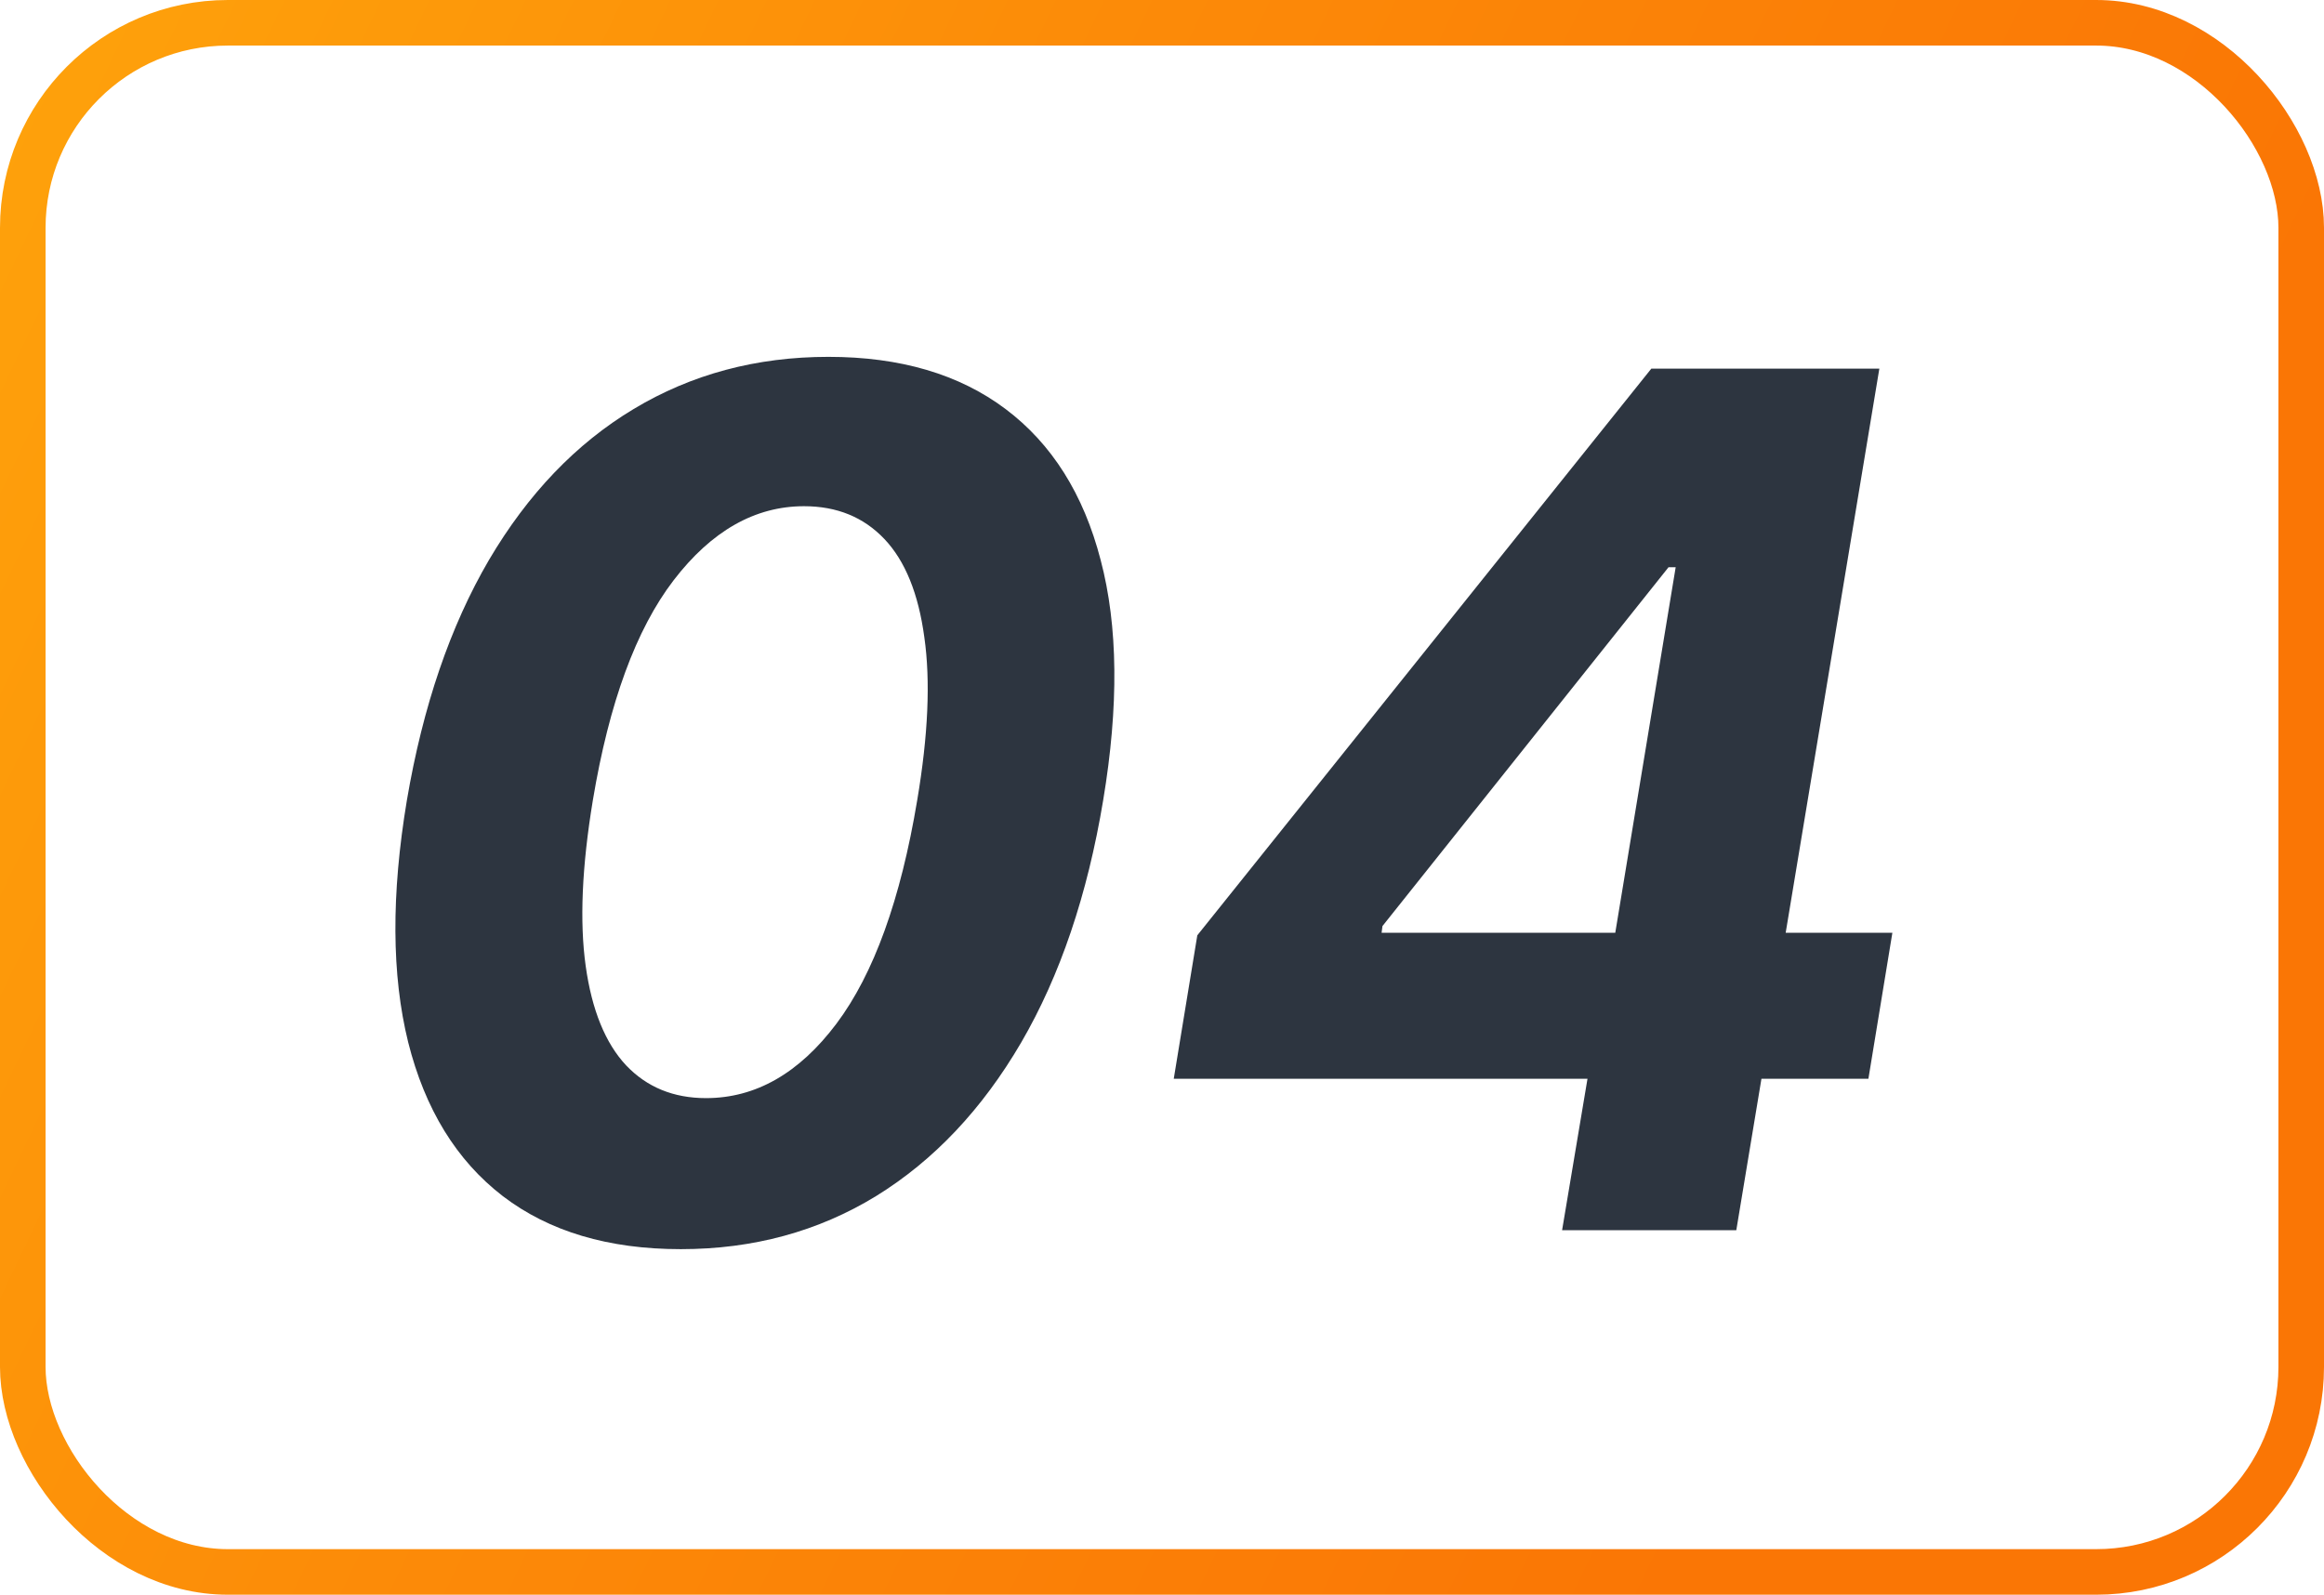
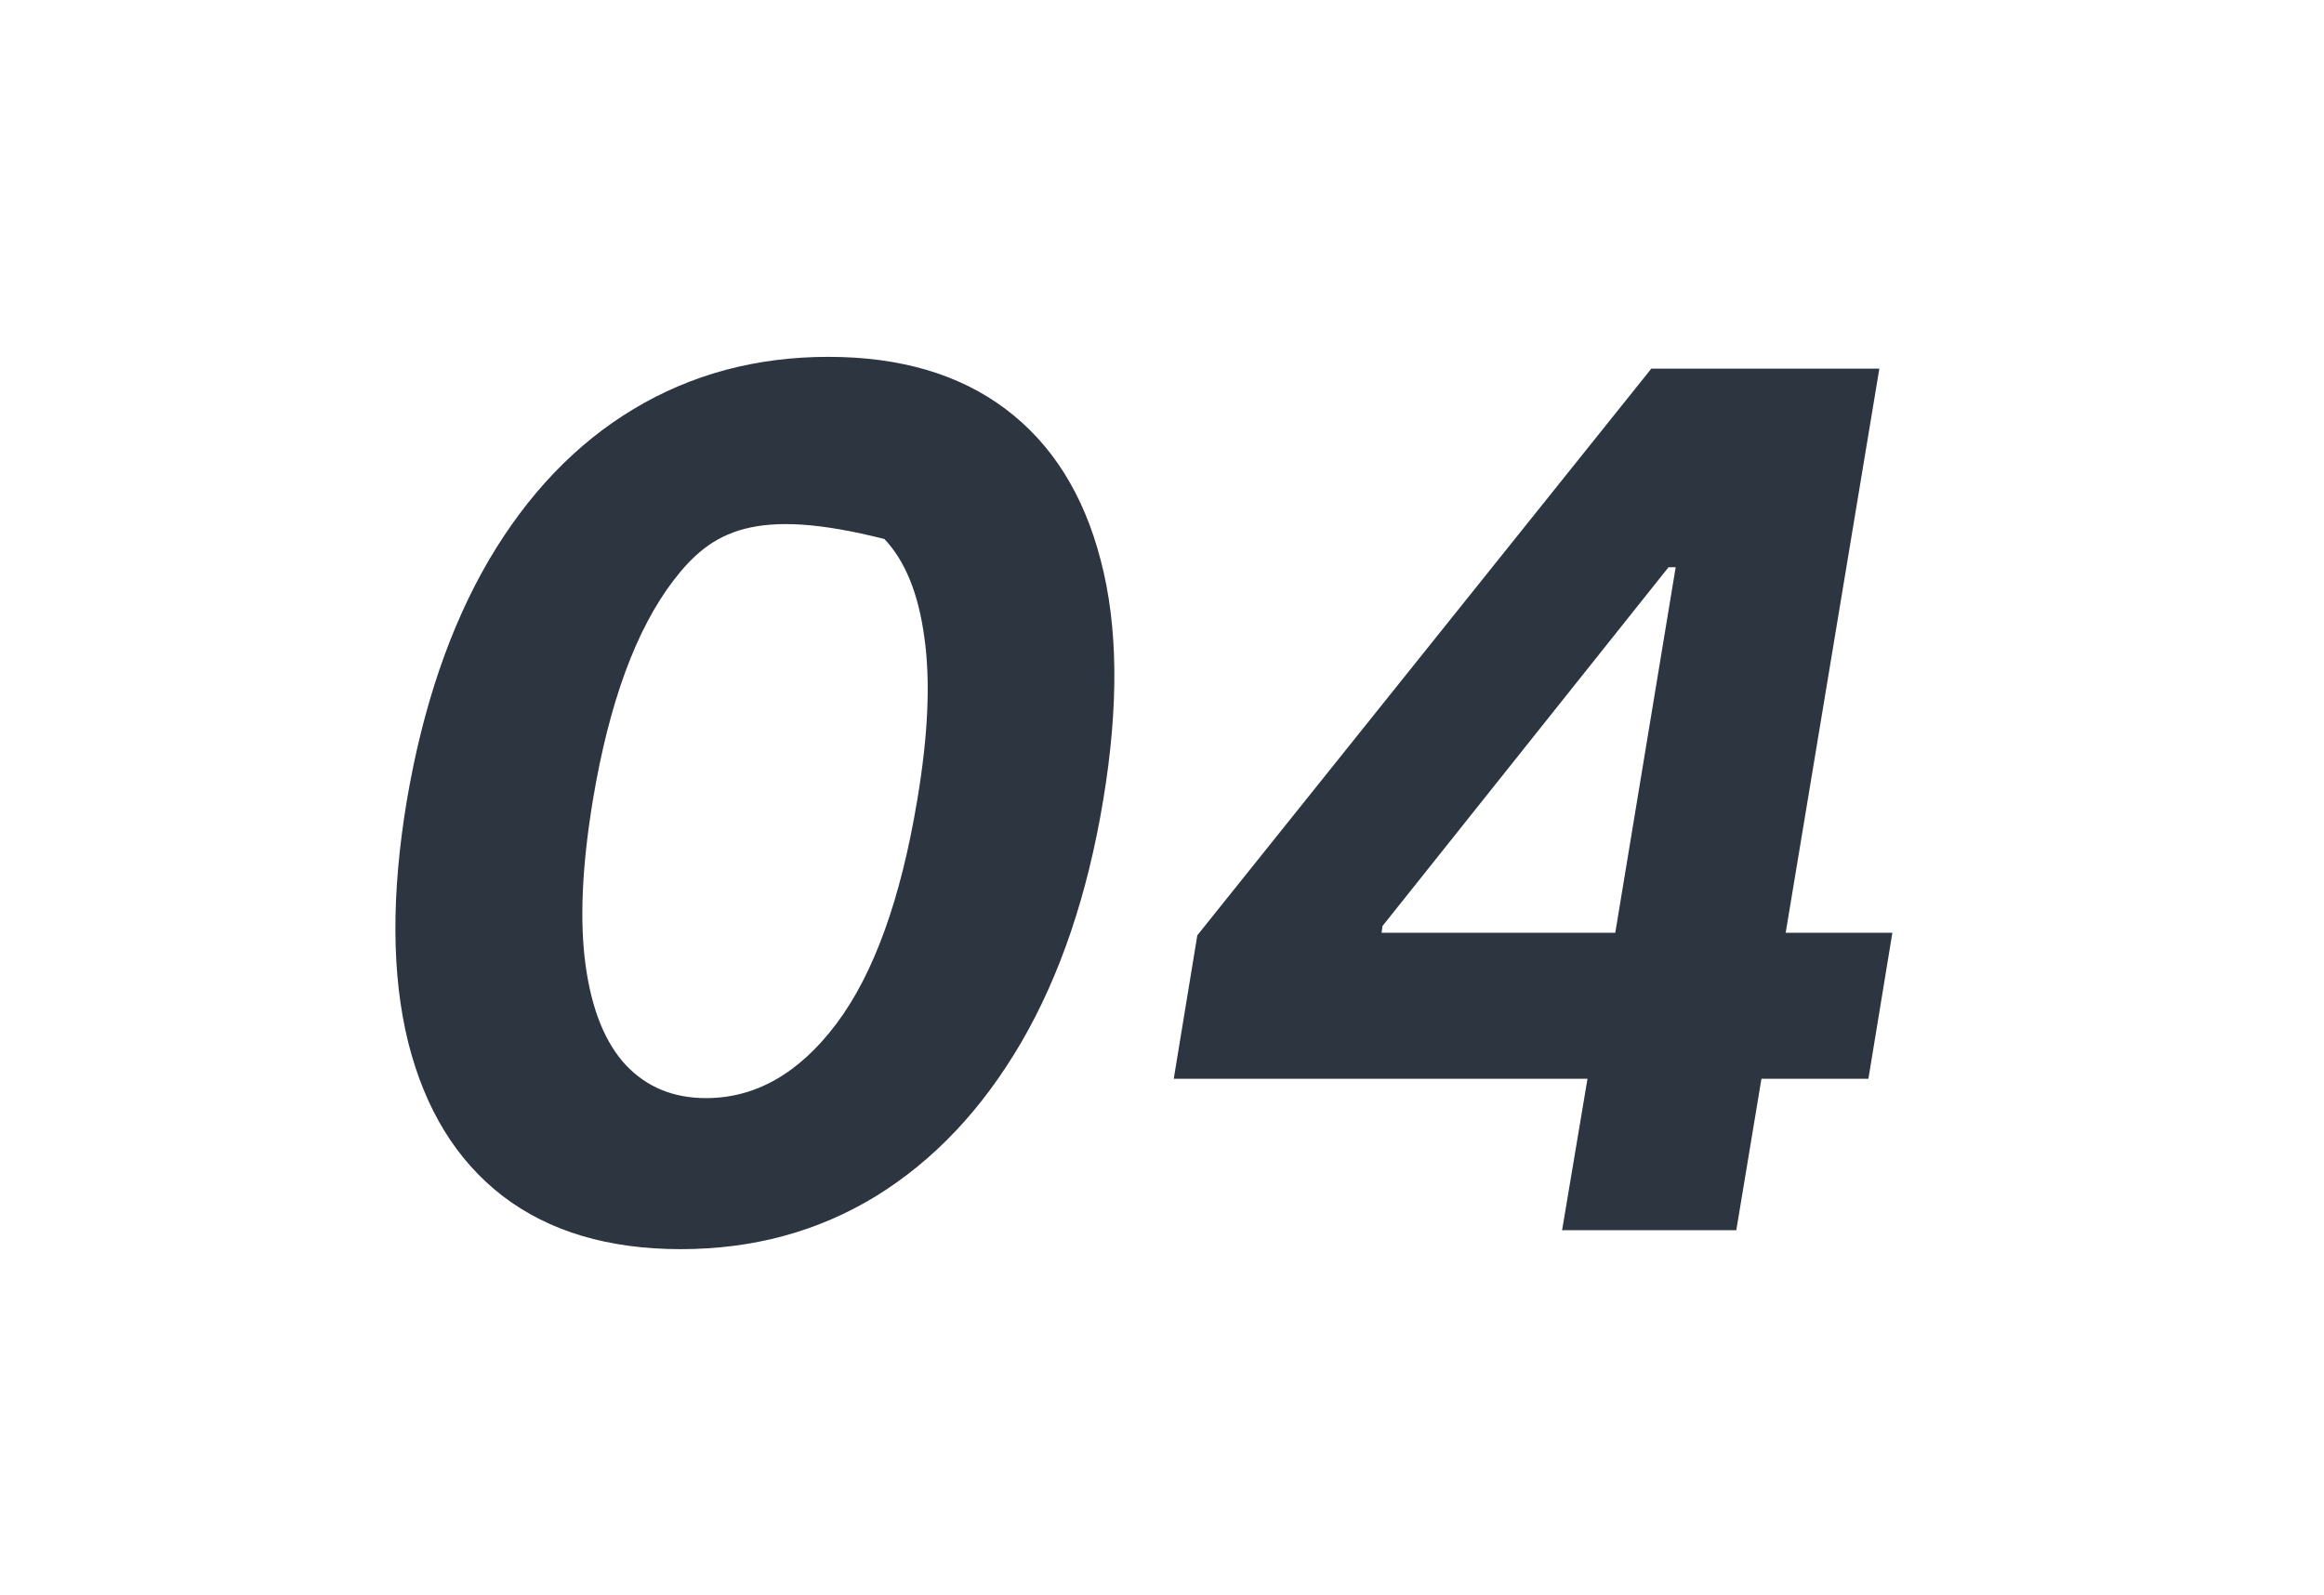
<svg xmlns="http://www.w3.org/2000/svg" width="51" height="35" viewBox="0 0 51 35" fill="none">
-   <rect x="0.5" y="0.5" width="50" height="34" rx="4.5" stroke="url(#paint0_linear_107_17067)" />
-   <path d="M14.94 27.416C13.351 27.416 12.05 27.028 11.034 26.252C10.018 25.47 9.326 24.344 8.957 22.873C8.593 21.402 8.584 19.632 8.929 17.564C9.28 15.502 9.88 13.745 10.729 12.292C11.585 10.839 12.644 9.734 13.905 8.977C15.173 8.214 16.598 7.832 18.18 7.832C19.756 7.832 21.052 8.214 22.067 8.977C23.083 9.741 23.779 10.845 24.154 12.292C24.536 13.738 24.554 15.496 24.209 17.564C23.865 19.638 23.265 21.411 22.409 22.882C21.553 24.347 20.492 25.47 19.224 26.252C17.956 27.028 16.528 27.416 14.94 27.416ZM15.493 24.101C16.583 24.101 17.537 23.556 18.356 22.467C19.174 21.377 19.765 19.743 20.128 17.564C20.369 16.136 20.421 14.945 20.285 13.991C20.156 13.03 19.864 12.31 19.408 11.83C18.953 11.35 18.365 11.11 17.645 11.11C16.568 11.11 15.614 11.652 14.783 12.735C13.958 13.812 13.367 15.422 13.01 17.564C12.77 19.017 12.717 20.229 12.853 21.202C12.988 22.168 13.284 22.894 13.739 23.381C14.195 23.861 14.78 24.101 15.493 24.101ZM25.758 23.676L26.275 20.528L36.238 8.091H38.952L38.232 12.449H36.616L30.338 20.325L30.319 20.472H41.528L41.002 23.676H25.758ZM34.28 27L35 22.707L35.305 21.331L37.493 8.091H41.242L38.103 27H34.28Z" fill="#2D3540" />
+   <path d="M14.94 27.416C13.351 27.416 12.05 27.028 11.034 26.252C10.018 25.47 9.326 24.344 8.957 22.873C8.593 21.402 8.584 19.632 8.929 17.564C9.28 15.502 9.88 13.745 10.729 12.292C11.585 10.839 12.644 9.734 13.905 8.977C15.173 8.214 16.598 7.832 18.18 7.832C19.756 7.832 21.052 8.214 22.067 8.977C23.083 9.741 23.779 10.845 24.154 12.292C24.536 13.738 24.554 15.496 24.209 17.564C23.865 19.638 23.265 21.411 22.409 22.882C21.553 24.347 20.492 25.47 19.224 26.252C17.956 27.028 16.528 27.416 14.94 27.416ZM15.493 24.101C16.583 24.101 17.537 23.556 18.356 22.467C19.174 21.377 19.765 19.743 20.128 17.564C20.369 16.136 20.421 14.945 20.285 13.991C20.156 13.03 19.864 12.31 19.408 11.83C16.568 11.11 15.614 11.652 14.783 12.735C13.958 13.812 13.367 15.422 13.01 17.564C12.77 19.017 12.717 20.229 12.853 21.202C12.988 22.168 13.284 22.894 13.739 23.381C14.195 23.861 14.78 24.101 15.493 24.101ZM25.758 23.676L26.275 20.528L36.238 8.091H38.952L38.232 12.449H36.616L30.338 20.325L30.319 20.472H41.528L41.002 23.676H25.758ZM34.28 27L35 22.707L35.305 21.331L37.493 8.091H41.242L38.103 27H34.28Z" fill="#2D3540" />
  <defs>
    <linearGradient id="paint0_linear_107_17067" x1="1.488" y1="4.59012e-06" x2="60.547" y2="28.293" gradientUnits="userSpaceOnUse">
      <stop stop-color="#FEA10B" />
      <stop offset="0.335" stop-color="#FC8A08" />
      <stop offset="0.714" stop-color="#FA7605" />
    </linearGradient>
  </defs>
</svg>